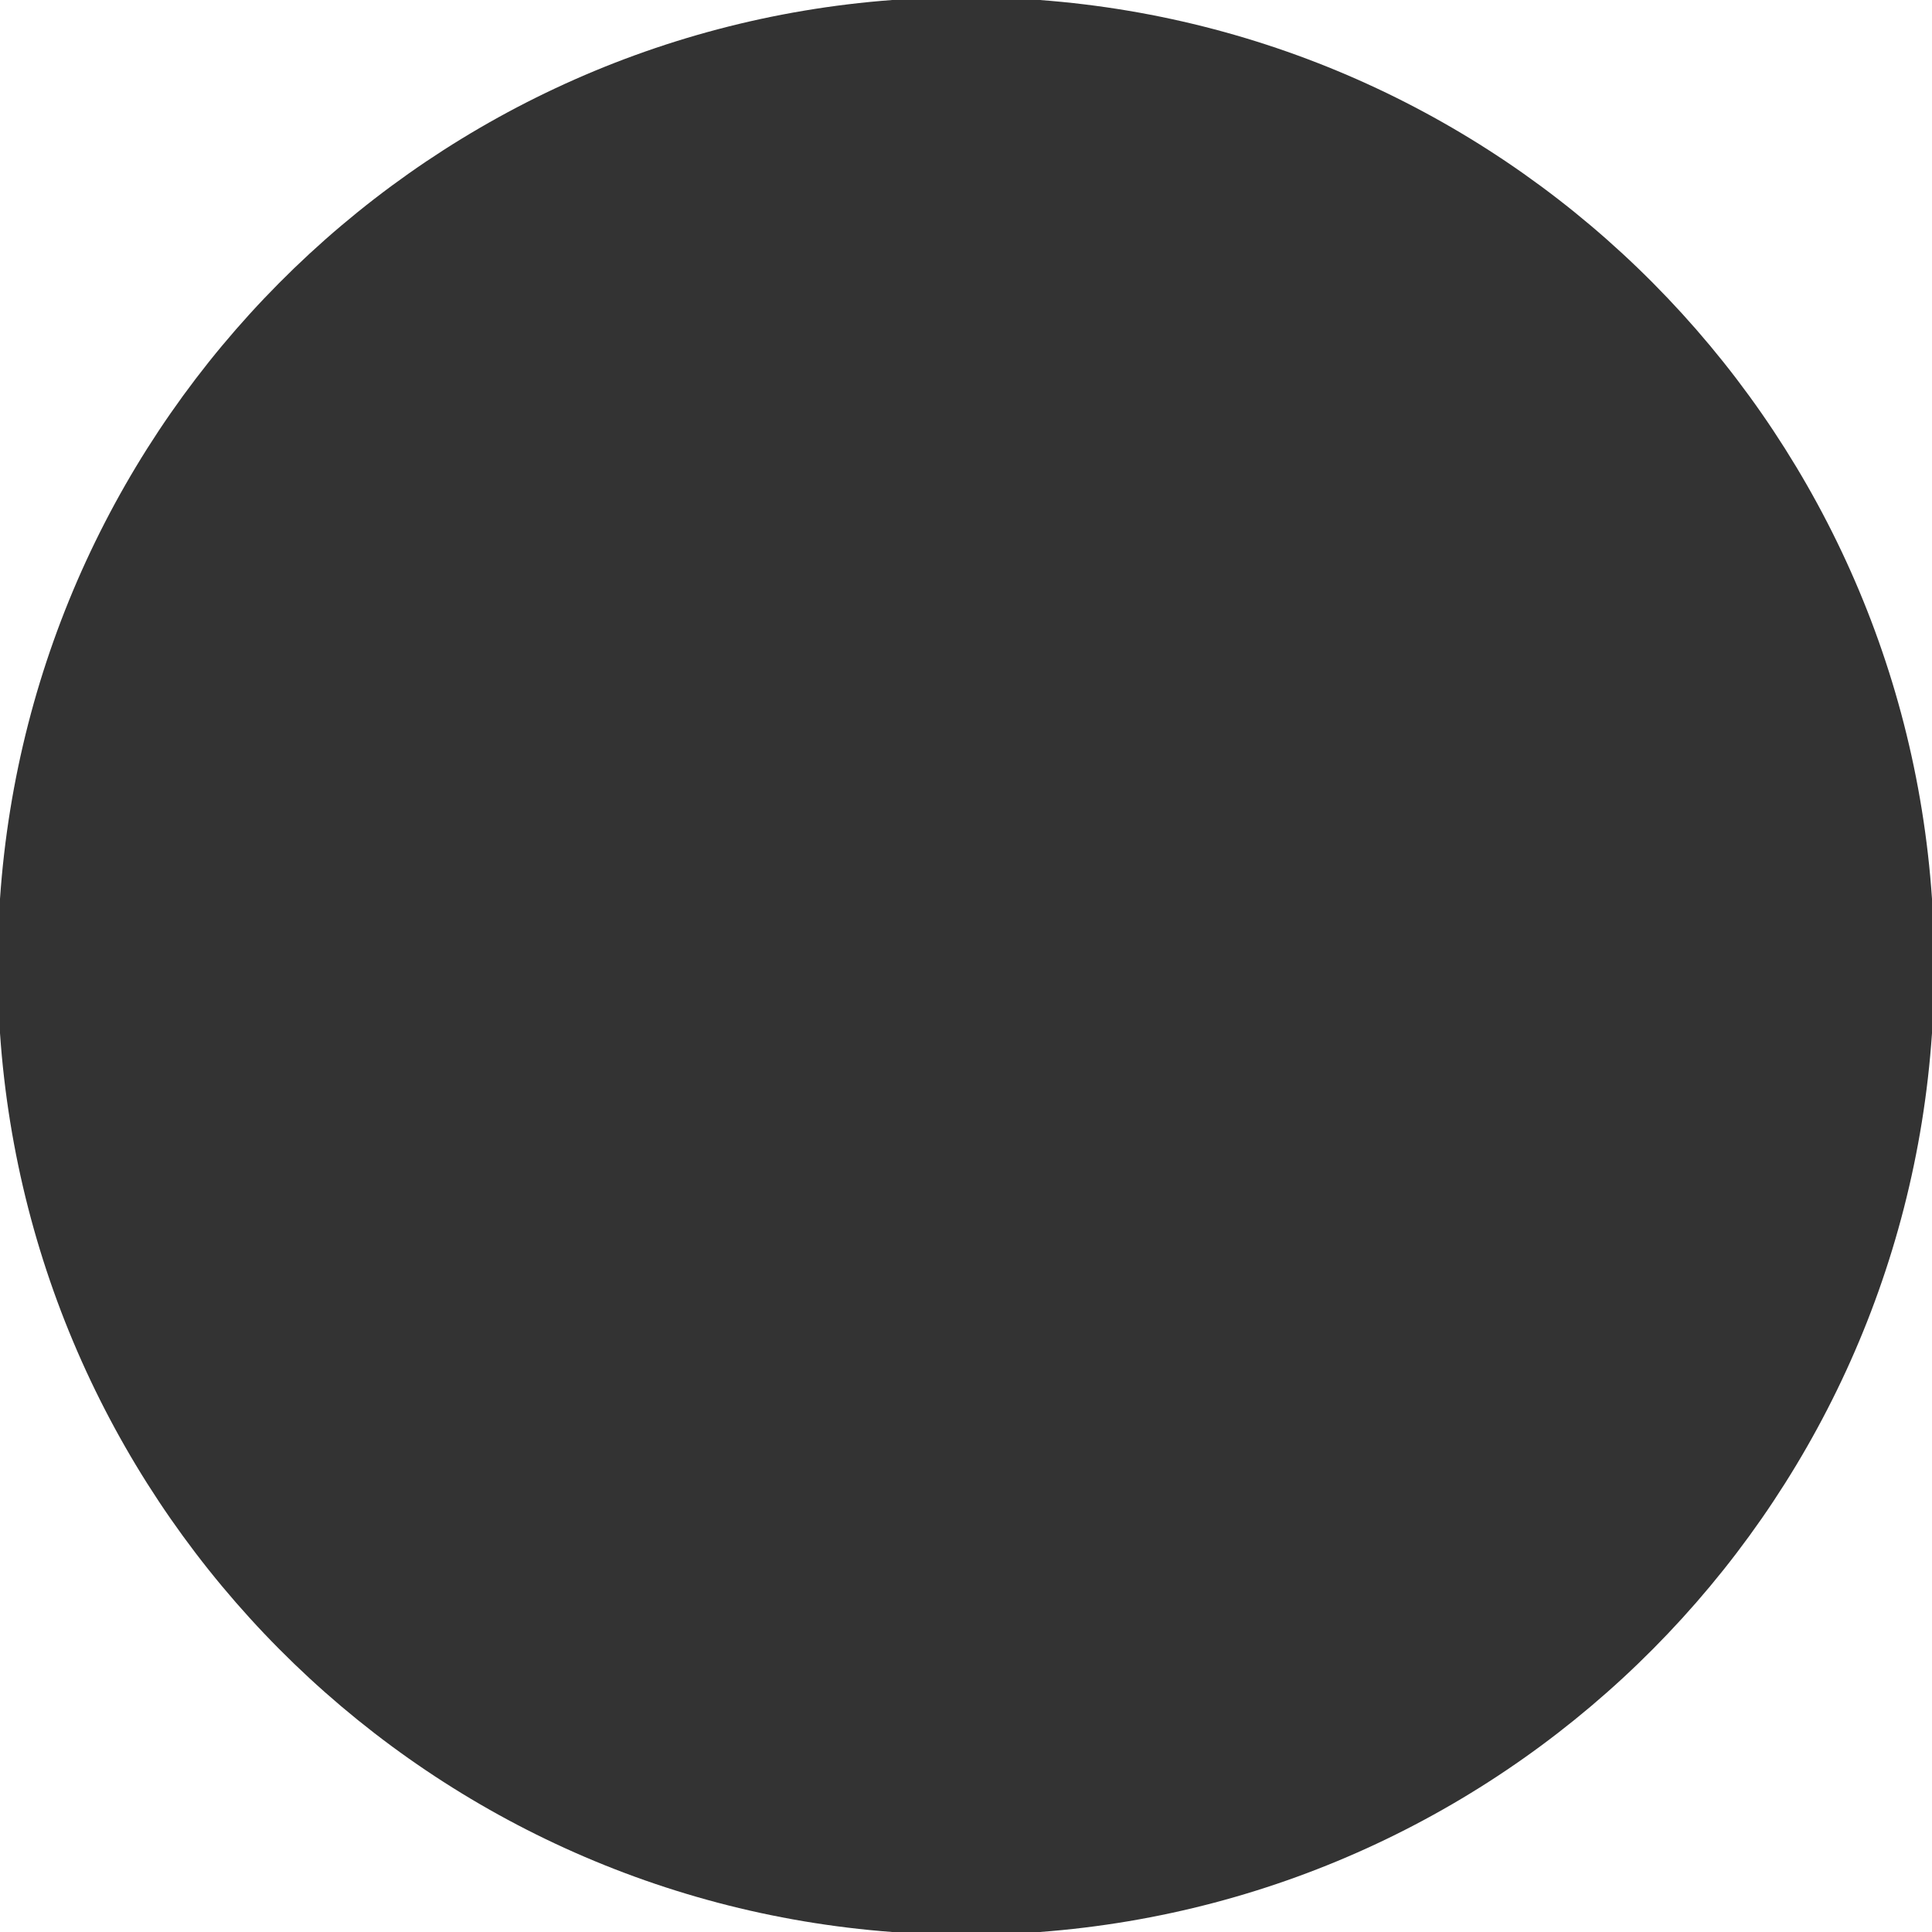
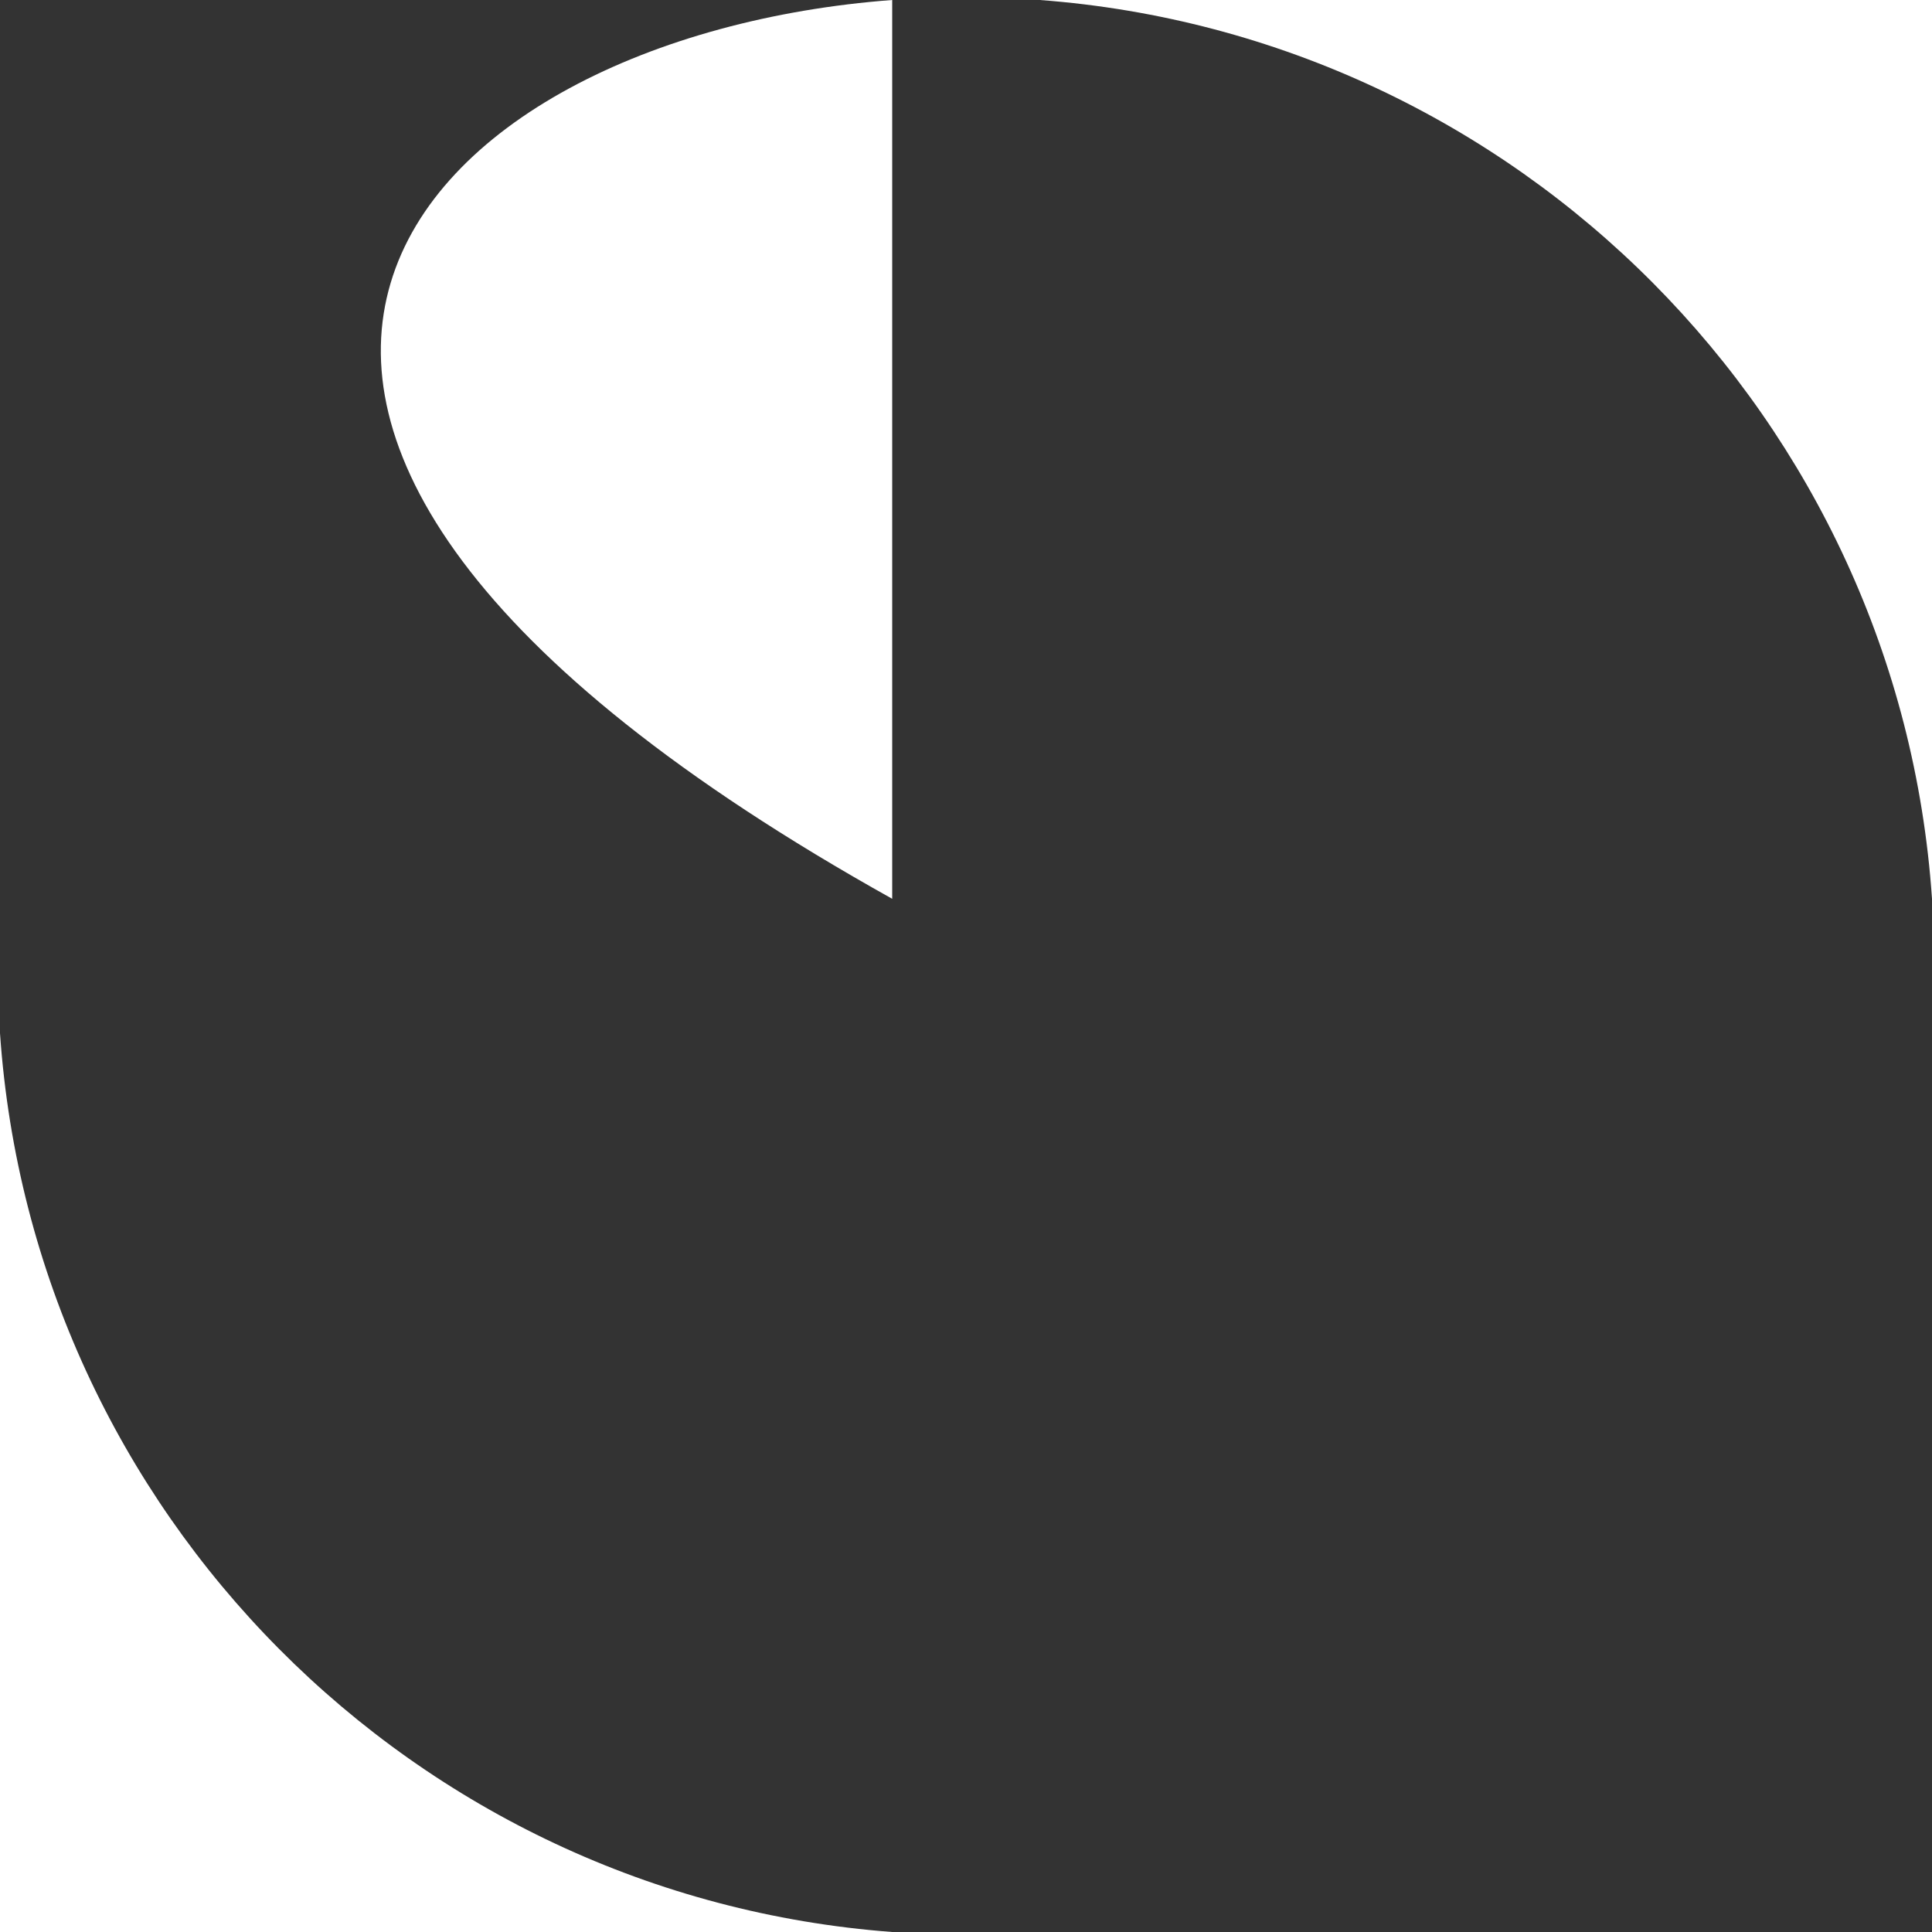
<svg xmlns="http://www.w3.org/2000/svg" viewBox="0 0 527.5 527.5">
  <rect x="0" y="0" width="527.5" height="527.5" fill="#333333" stroke="none" />
-   <path fill="#FFFFFF" d="M243.6,0H0v245.4C9,114.5,113,9.8,243.6,0z" />
+   <path fill="#FFFFFF" d="M243.6,0v245.4C9,114.5,113,9.8,243.6,0z" />
  <path fill="#FFFFFF" d="M527.5,245.4V0H283.9C414.5,9.8,518.6,114.5,527.5,245.4z" />
  <path fill="#FFFFFF" d="M0,282.1v245.4h243.6C113,517.7,9,413,0,282.1z" />
-   <path fill="#FFFFFF" d="M283.9,527.5h243.6V282.1C518.6,413,414.5,517.7,283.9,527.5z" />
</svg>